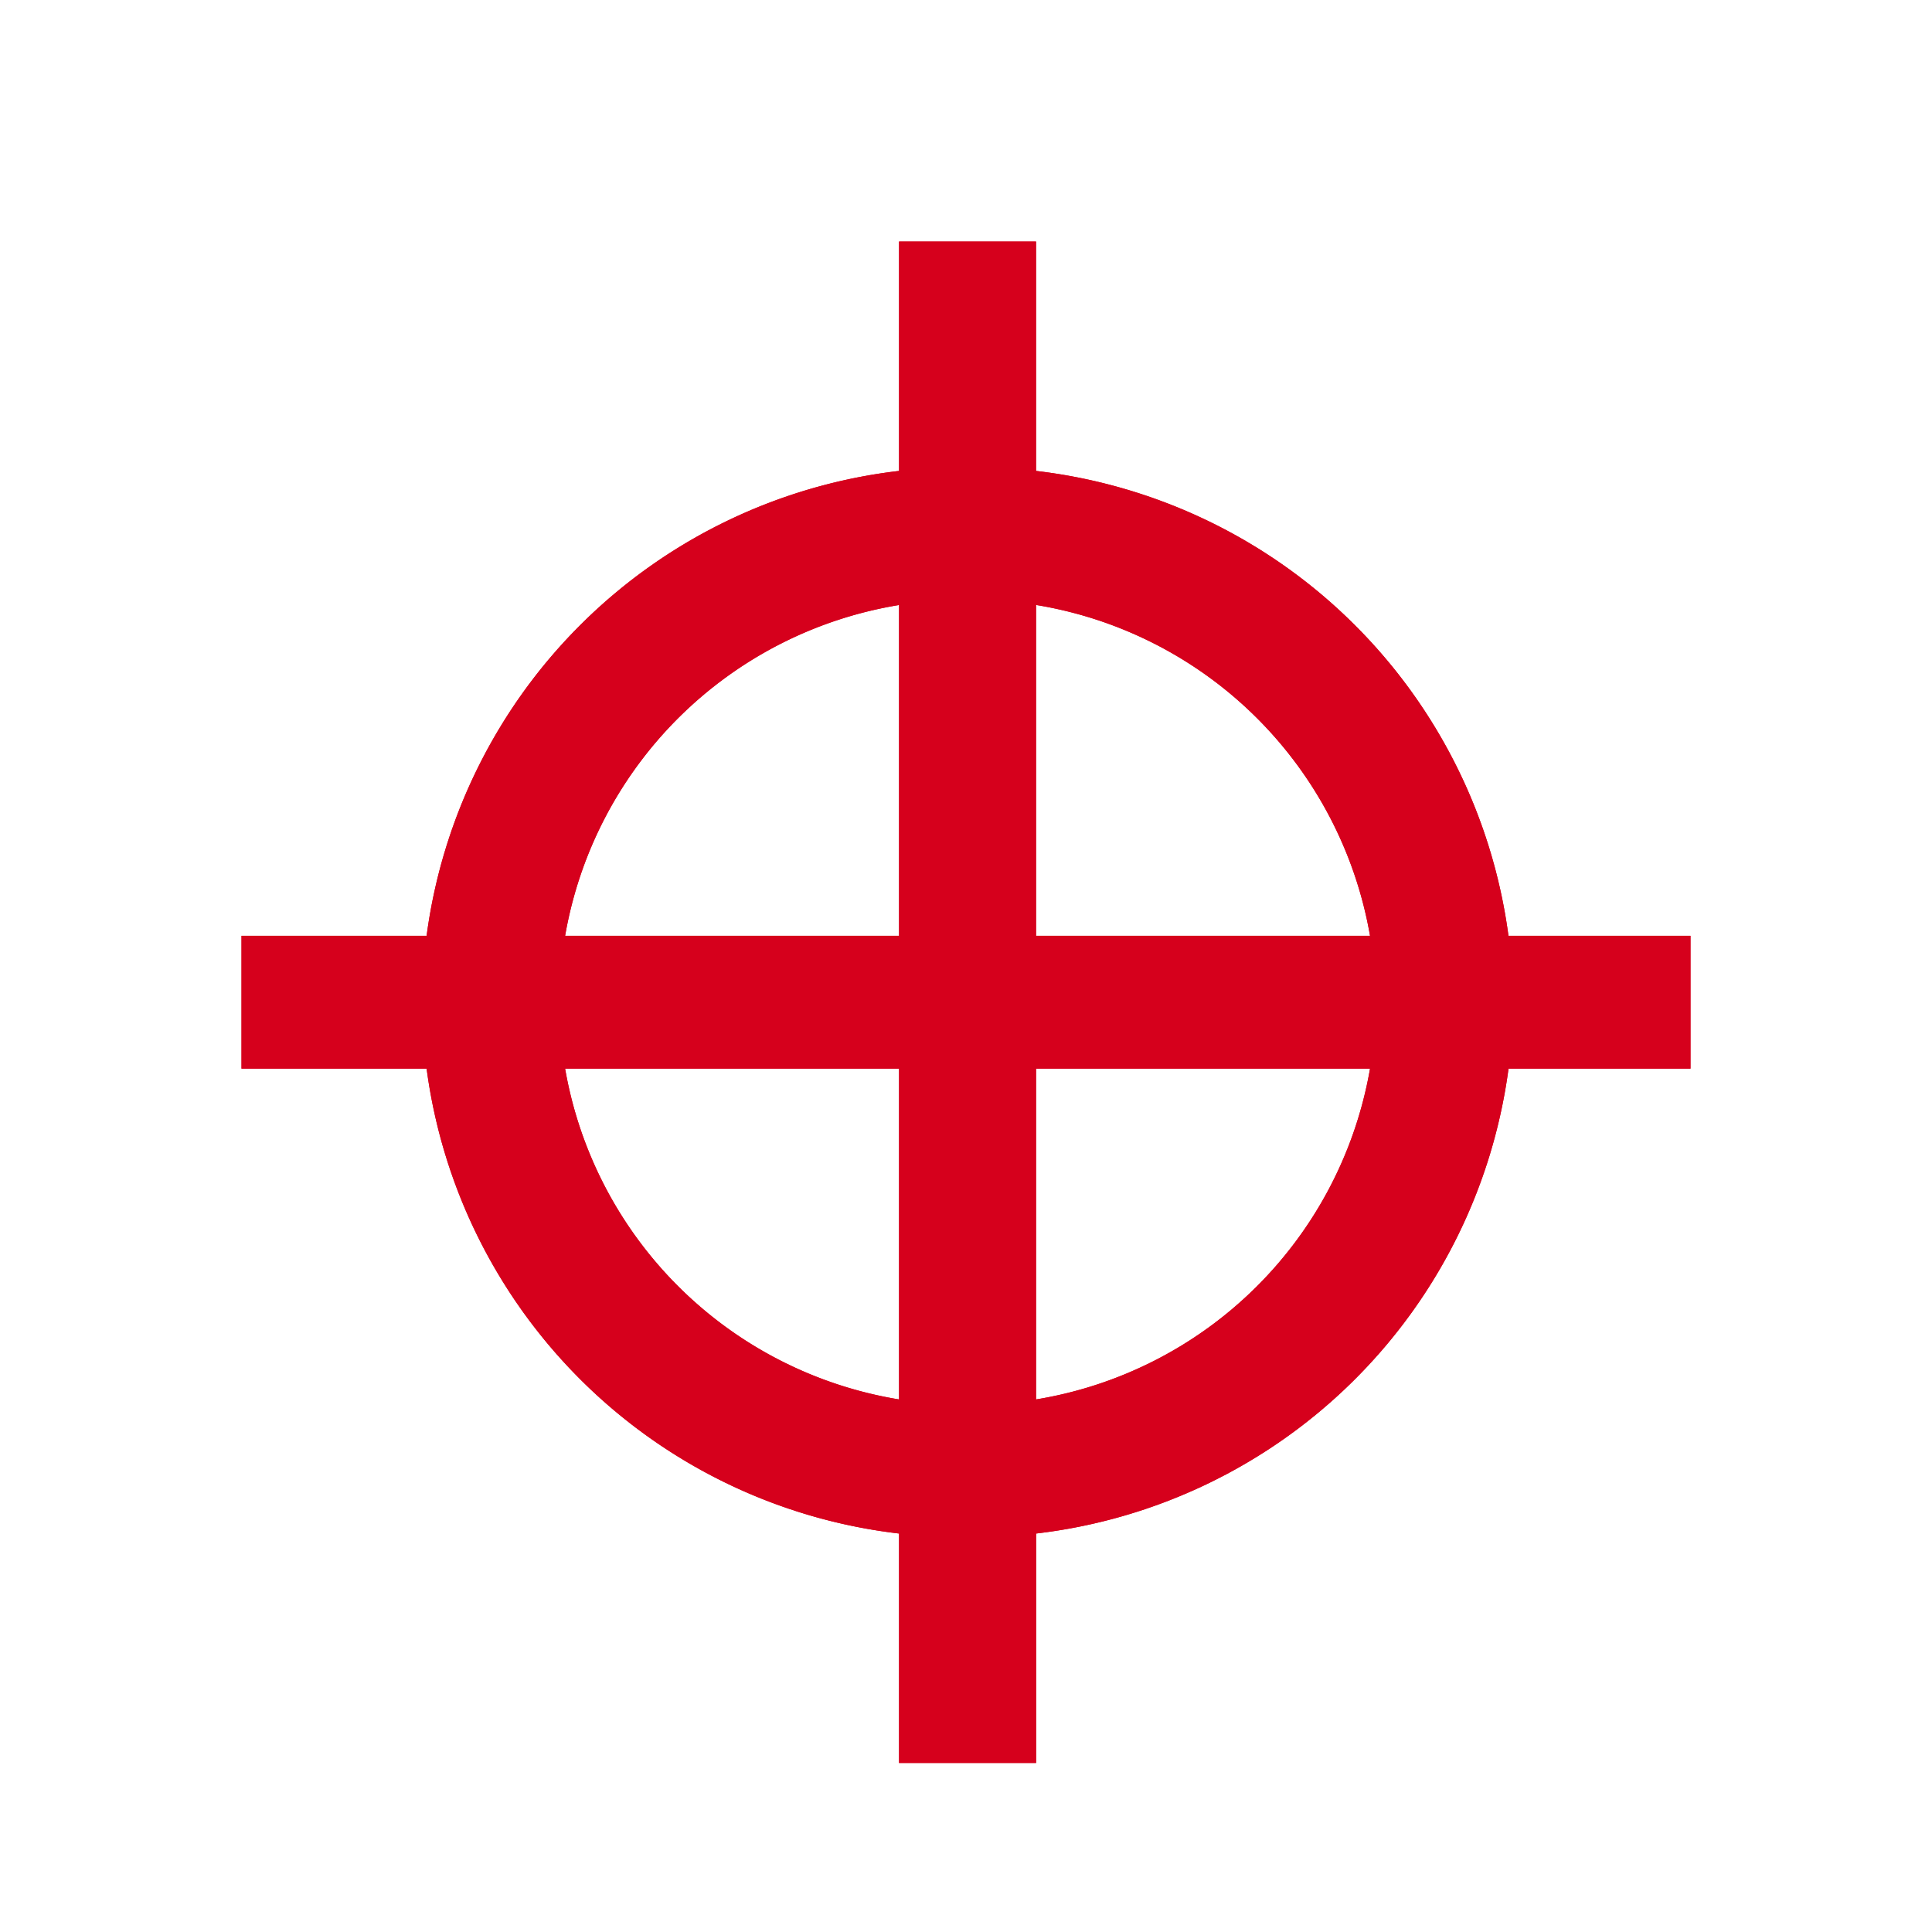
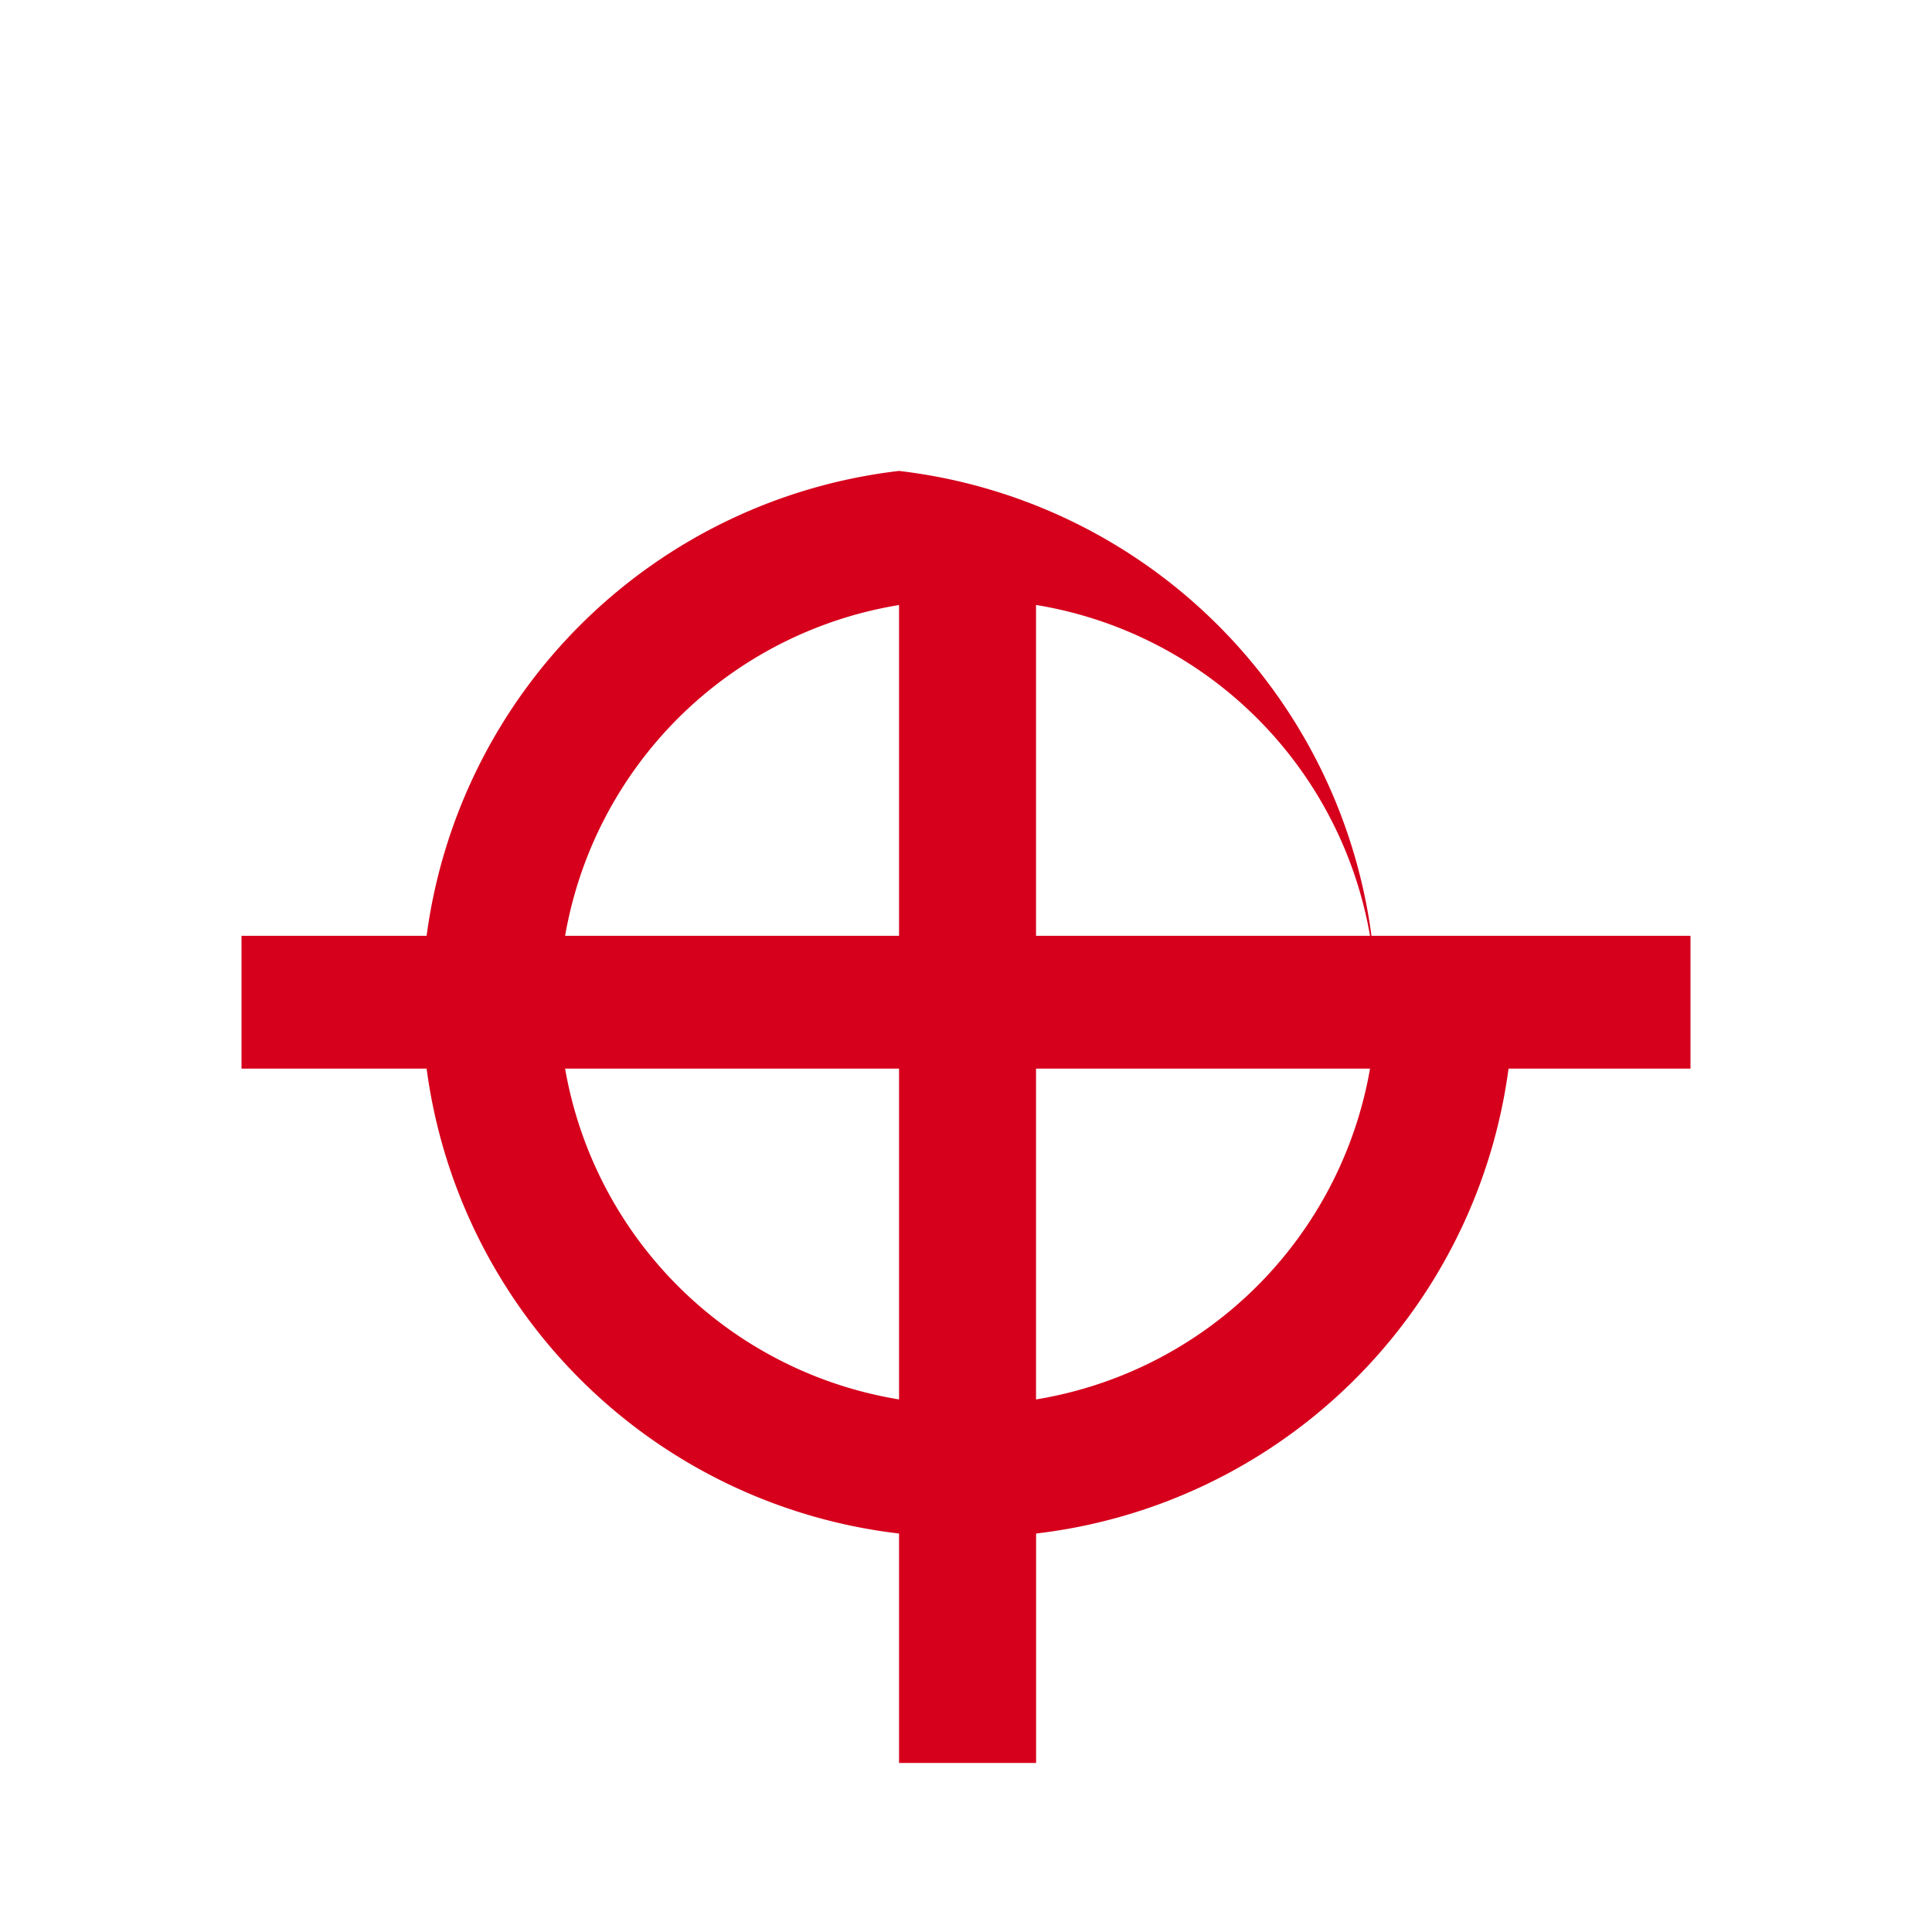
<svg xmlns="http://www.w3.org/2000/svg" width="32" height="32" viewBox="0 0 32 32">
  <g transform="translate(4 4)">
-     <path d="M13.16,25.2H10.891V21.4a8.941,8.941,0,0,1-7.825-7.7H0V11.5H3.066a8.939,8.939,0,0,1,7.825-7.7V0H13.16V3.8a8.939,8.939,0,0,1,7.825,7.7H24v2.2H20.986a8.941,8.941,0,0,1-7.825,7.7v3.8Zm0-11.5v5.479A6.718,6.718,0,0,0,18.692,13.7Zm-7.8,0h0a6.717,6.717,0,0,0,5.531,5.479V13.7H5.36Zm7.8-7.679V11.5h5.532A6.716,6.716,0,0,0,13.16,6.02Zm-2.269,0h0A6.715,6.715,0,0,0,5.36,11.5h5.531V6.02Z" transform="translate(0 0)" fill="#d6001c" />
-     <path d="M13.16,25.2H10.891V21.4a8.941,8.941,0,0,1-7.825-7.7H0V11.5H3.066a8.939,8.939,0,0,1,7.825-7.7V0H13.16V3.8a8.939,8.939,0,0,1,7.825,7.7H24v2.2H20.986a8.941,8.941,0,0,1-7.825,7.7v3.8Zm0-11.5v5.479A6.718,6.718,0,0,0,18.692,13.7Zm-7.8,0h0a6.717,6.717,0,0,0,5.531,5.479V13.7H5.36Zm7.8-7.679V11.5h5.532A6.716,6.716,0,0,0,13.16,6.02Zm-2.269,0h0A6.715,6.715,0,0,0,5.36,11.5h5.531V6.02Z" transform="translate(0 0)" fill="#d6001c" />
+     <path d="M13.16,25.2H10.891V21.4a8.941,8.941,0,0,1-7.825-7.7H0V11.5H3.066a8.939,8.939,0,0,1,7.825-7.7V0V3.8a8.939,8.939,0,0,1,7.825,7.7H24v2.2H20.986a8.941,8.941,0,0,1-7.825,7.7v3.8Zm0-11.5v5.479A6.718,6.718,0,0,0,18.692,13.7Zm-7.8,0h0a6.717,6.717,0,0,0,5.531,5.479V13.7H5.36Zm7.8-7.679V11.5h5.532A6.716,6.716,0,0,0,13.16,6.02Zm-2.269,0h0A6.715,6.715,0,0,0,5.36,11.5h5.531V6.02Z" transform="translate(0 0)" fill="#d6001c" />
  </g>
</svg>